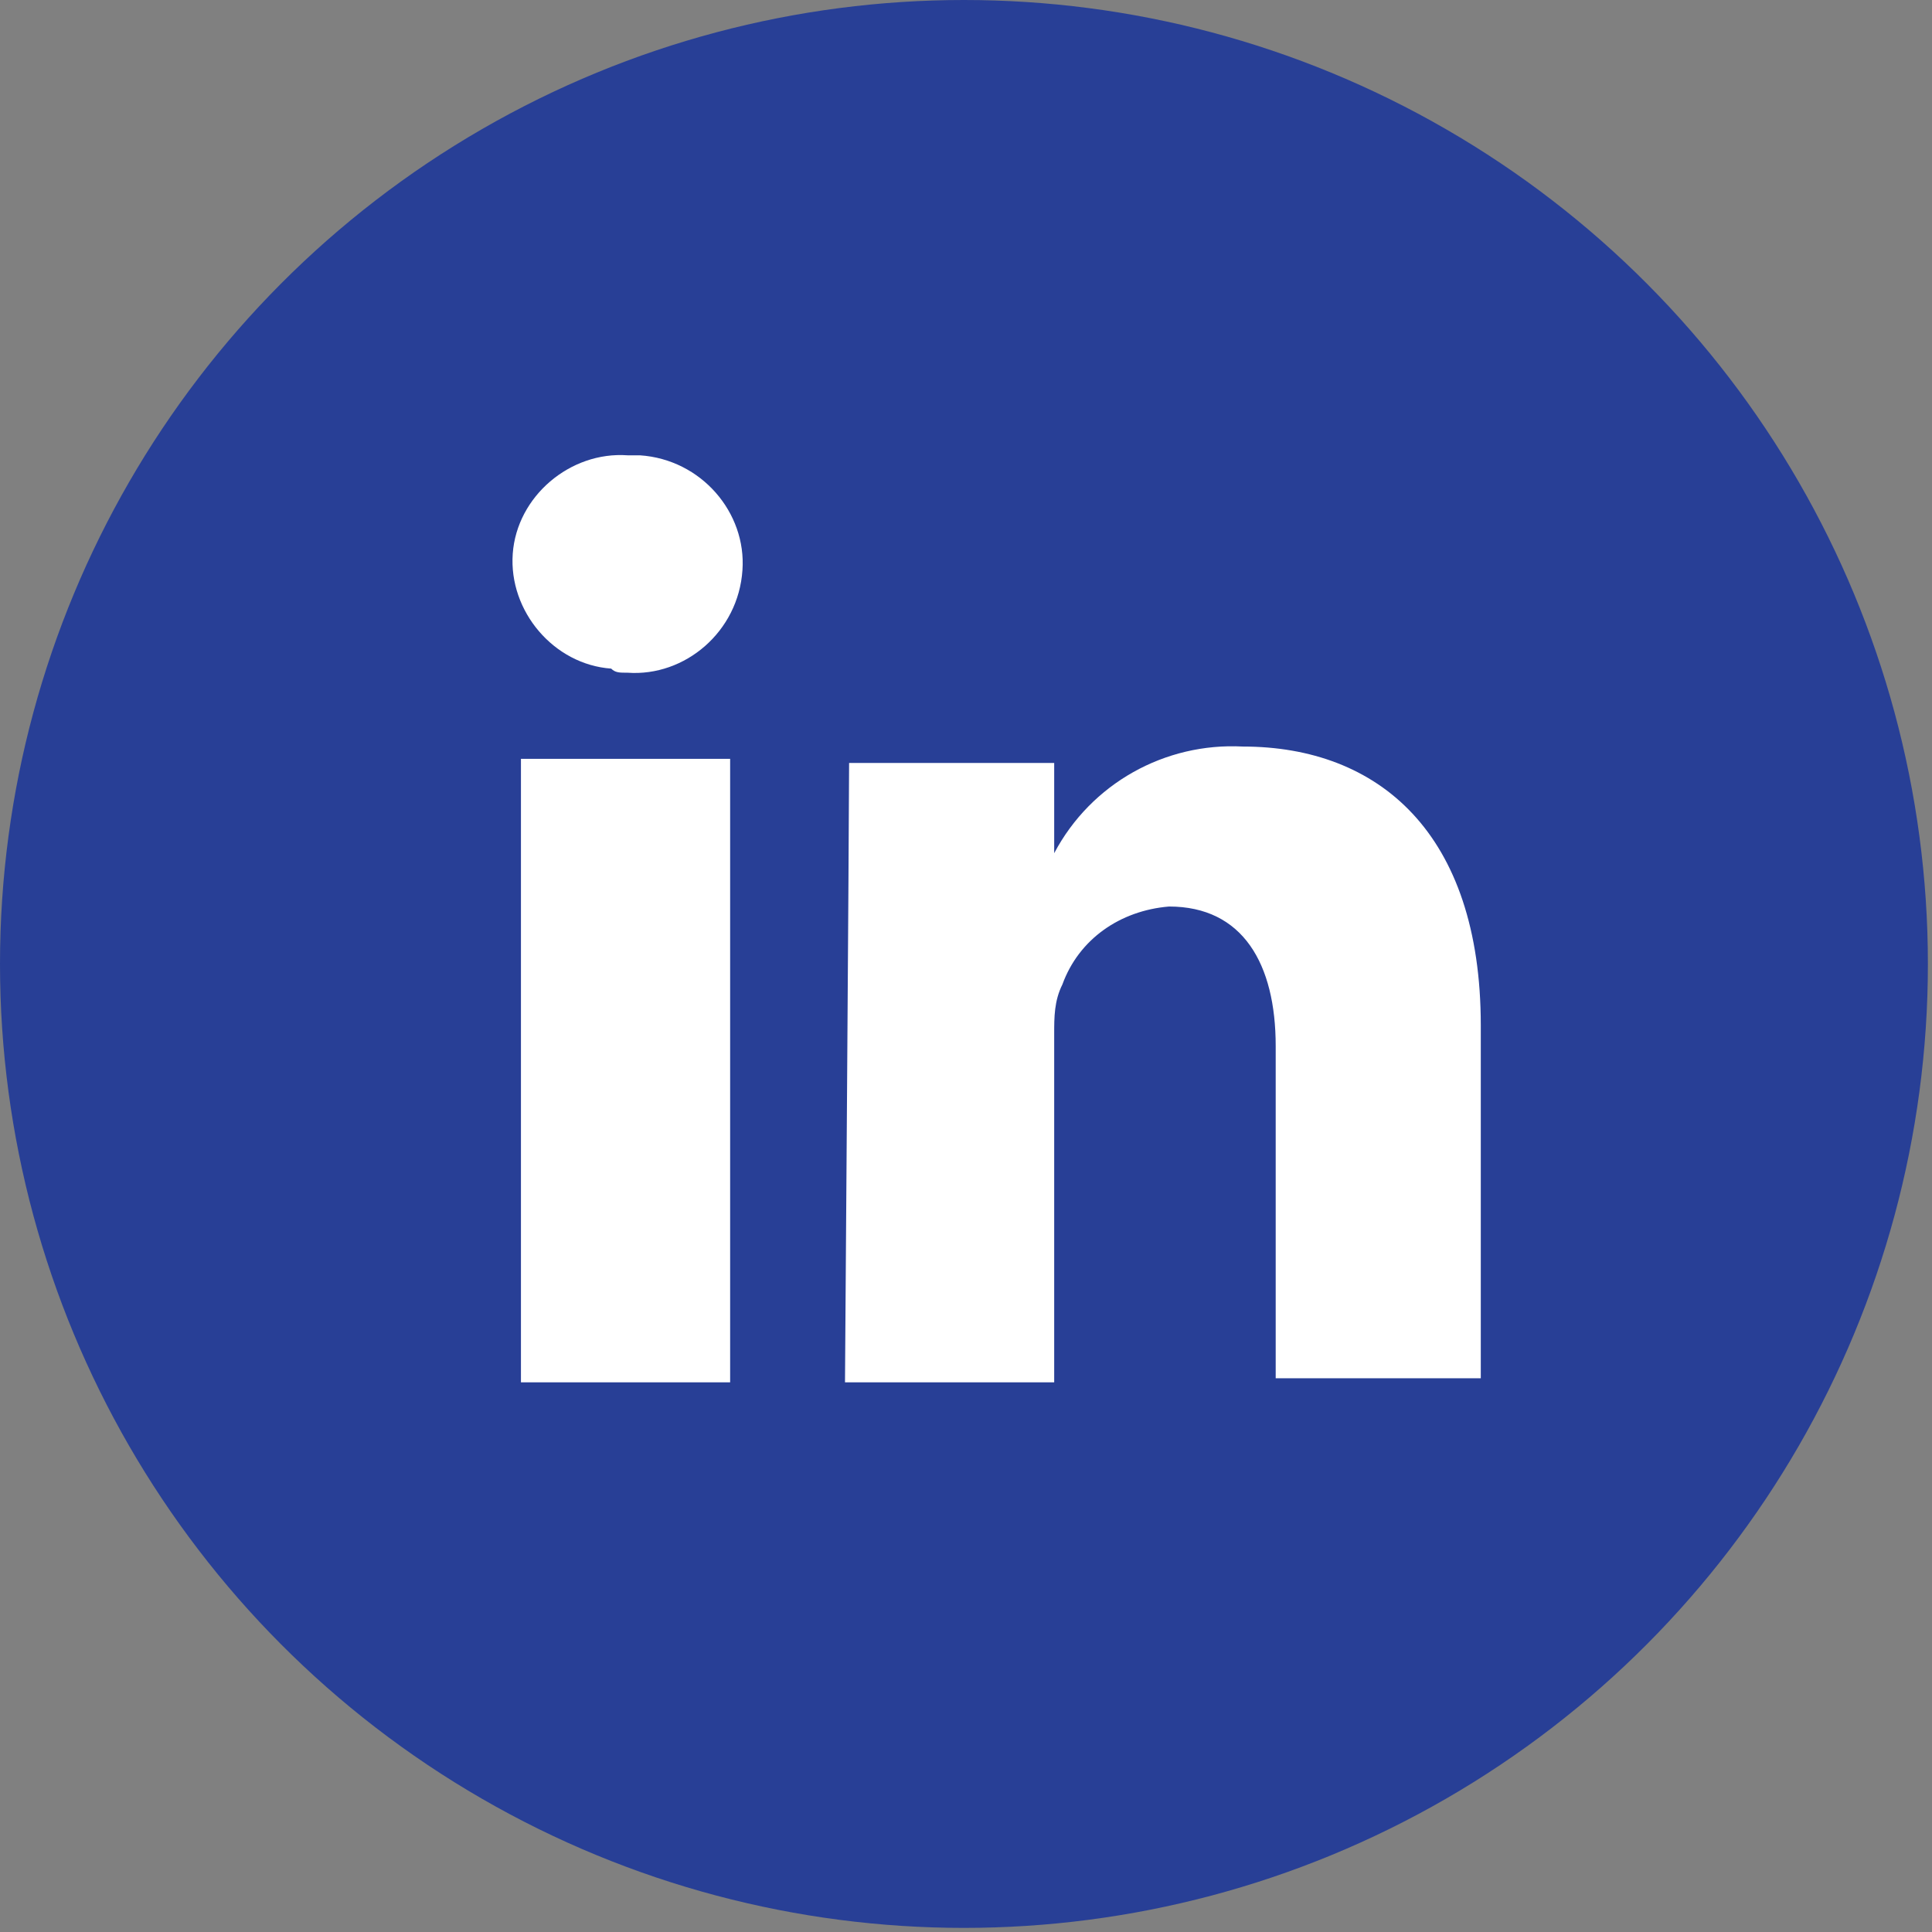
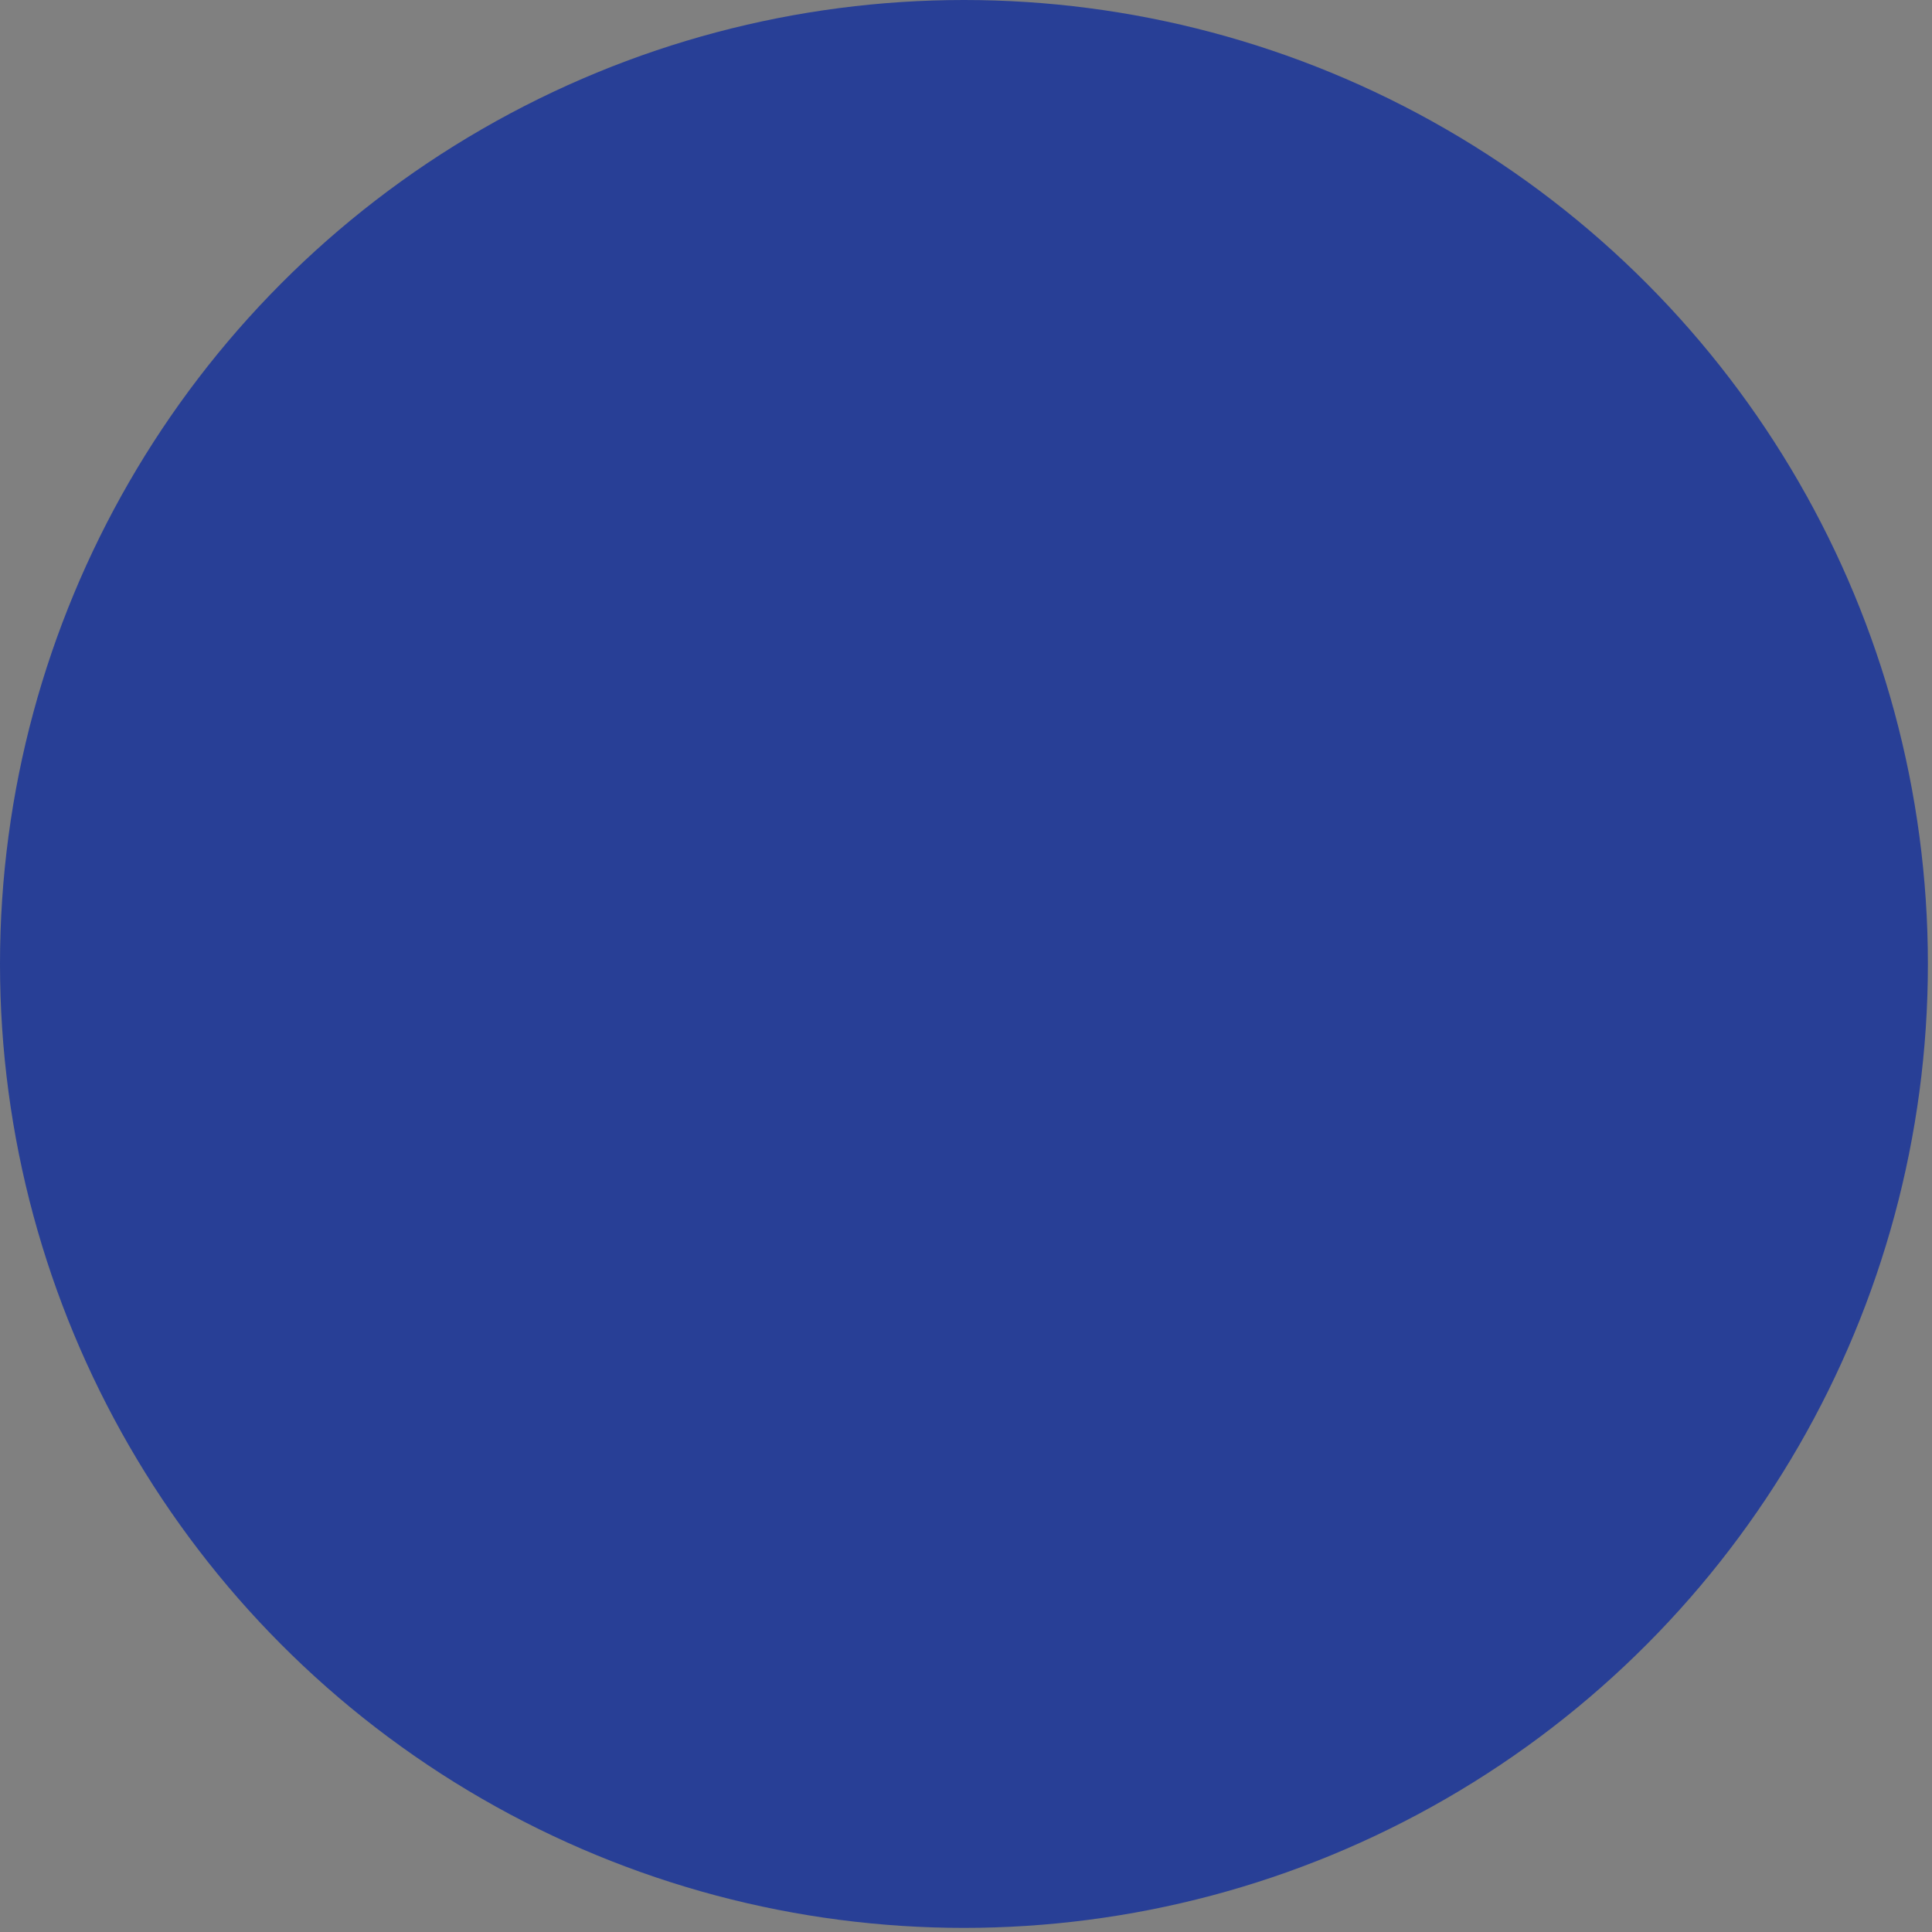
<svg xmlns="http://www.w3.org/2000/svg" version="1.1" id="Calque_1" x="0px" y="0px" viewBox="0 0 47.1 47.1" style="enable-background:new 0 0 47.1 47.1;" xml:space="preserve">
  <rect x="0" y="0" width="47.1" height="47.1" fill="#808080" stroke="none" />
  <style type="text/css">
	.st0{fill:#283F96;}
	.st1{fill:#FFFFFF;}
</style>
  <title>ic-linke</title>
  <g id="Calque_2_1_">
    <g id="Calque_2-2">
      <circle class="st0" cx="23.5" cy="23.5" r="23.5" />
-       <path class="st1" d="M17.8,33.7V18.5h-5.1v15.2H17.8z M15.3,16.4c1.4,0.1,2.7-1,2.8-2.5c0.1-1.4-1-2.7-2.5-2.8c-0.1,0-0.2,0-0.3,0    c-1.4-0.1-2.7,1-2.8,2.4s1,2.7,2.4,2.8C15,16.4,15.1,16.4,15.3,16.4L15.3,16.4z" />
-       <path class="st1" d="M20.6,33.7h5.1v-8.5c0-0.4,0-0.8,0.2-1.2c0.4-1.1,1.4-1.8,2.6-1.9c1.8,0,2.6,1.4,2.6,3.4v8.1h5V25    c0-4.7-2.5-6.8-5.8-6.8c-1.9-0.1-3.7,0.9-4.6,2.6l0,0v-2.2h-5C20.7,19.9,20.6,33.7,20.6,33.7z" />
    </g>
  </g>
</svg>